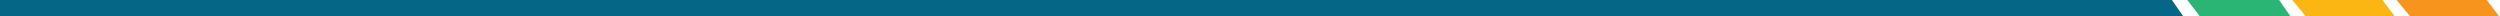
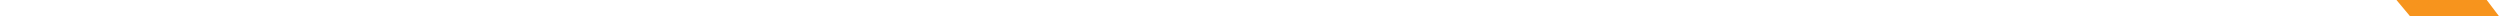
<svg xmlns="http://www.w3.org/2000/svg" width="1231" height="8" viewBox="0 0 1231 8" fill="none">
-   <path d="M0 0H1069.46L1075 8H0V0Z" fill="#056686" />
  <path d="M1186.71 8L1180.02 0H1224.47L1230.53 8H1186.71Z" fill="#F7941D" />
-   <path d="M1135.34 8L1128.66 0H1173.1L1179.17 8H1135.34Z" fill="#FCB614" />
-   <path d="M1083.19 8L1077 0H1122.24L1127.8 8H1083.19Z" fill="#2BB574" />
</svg>